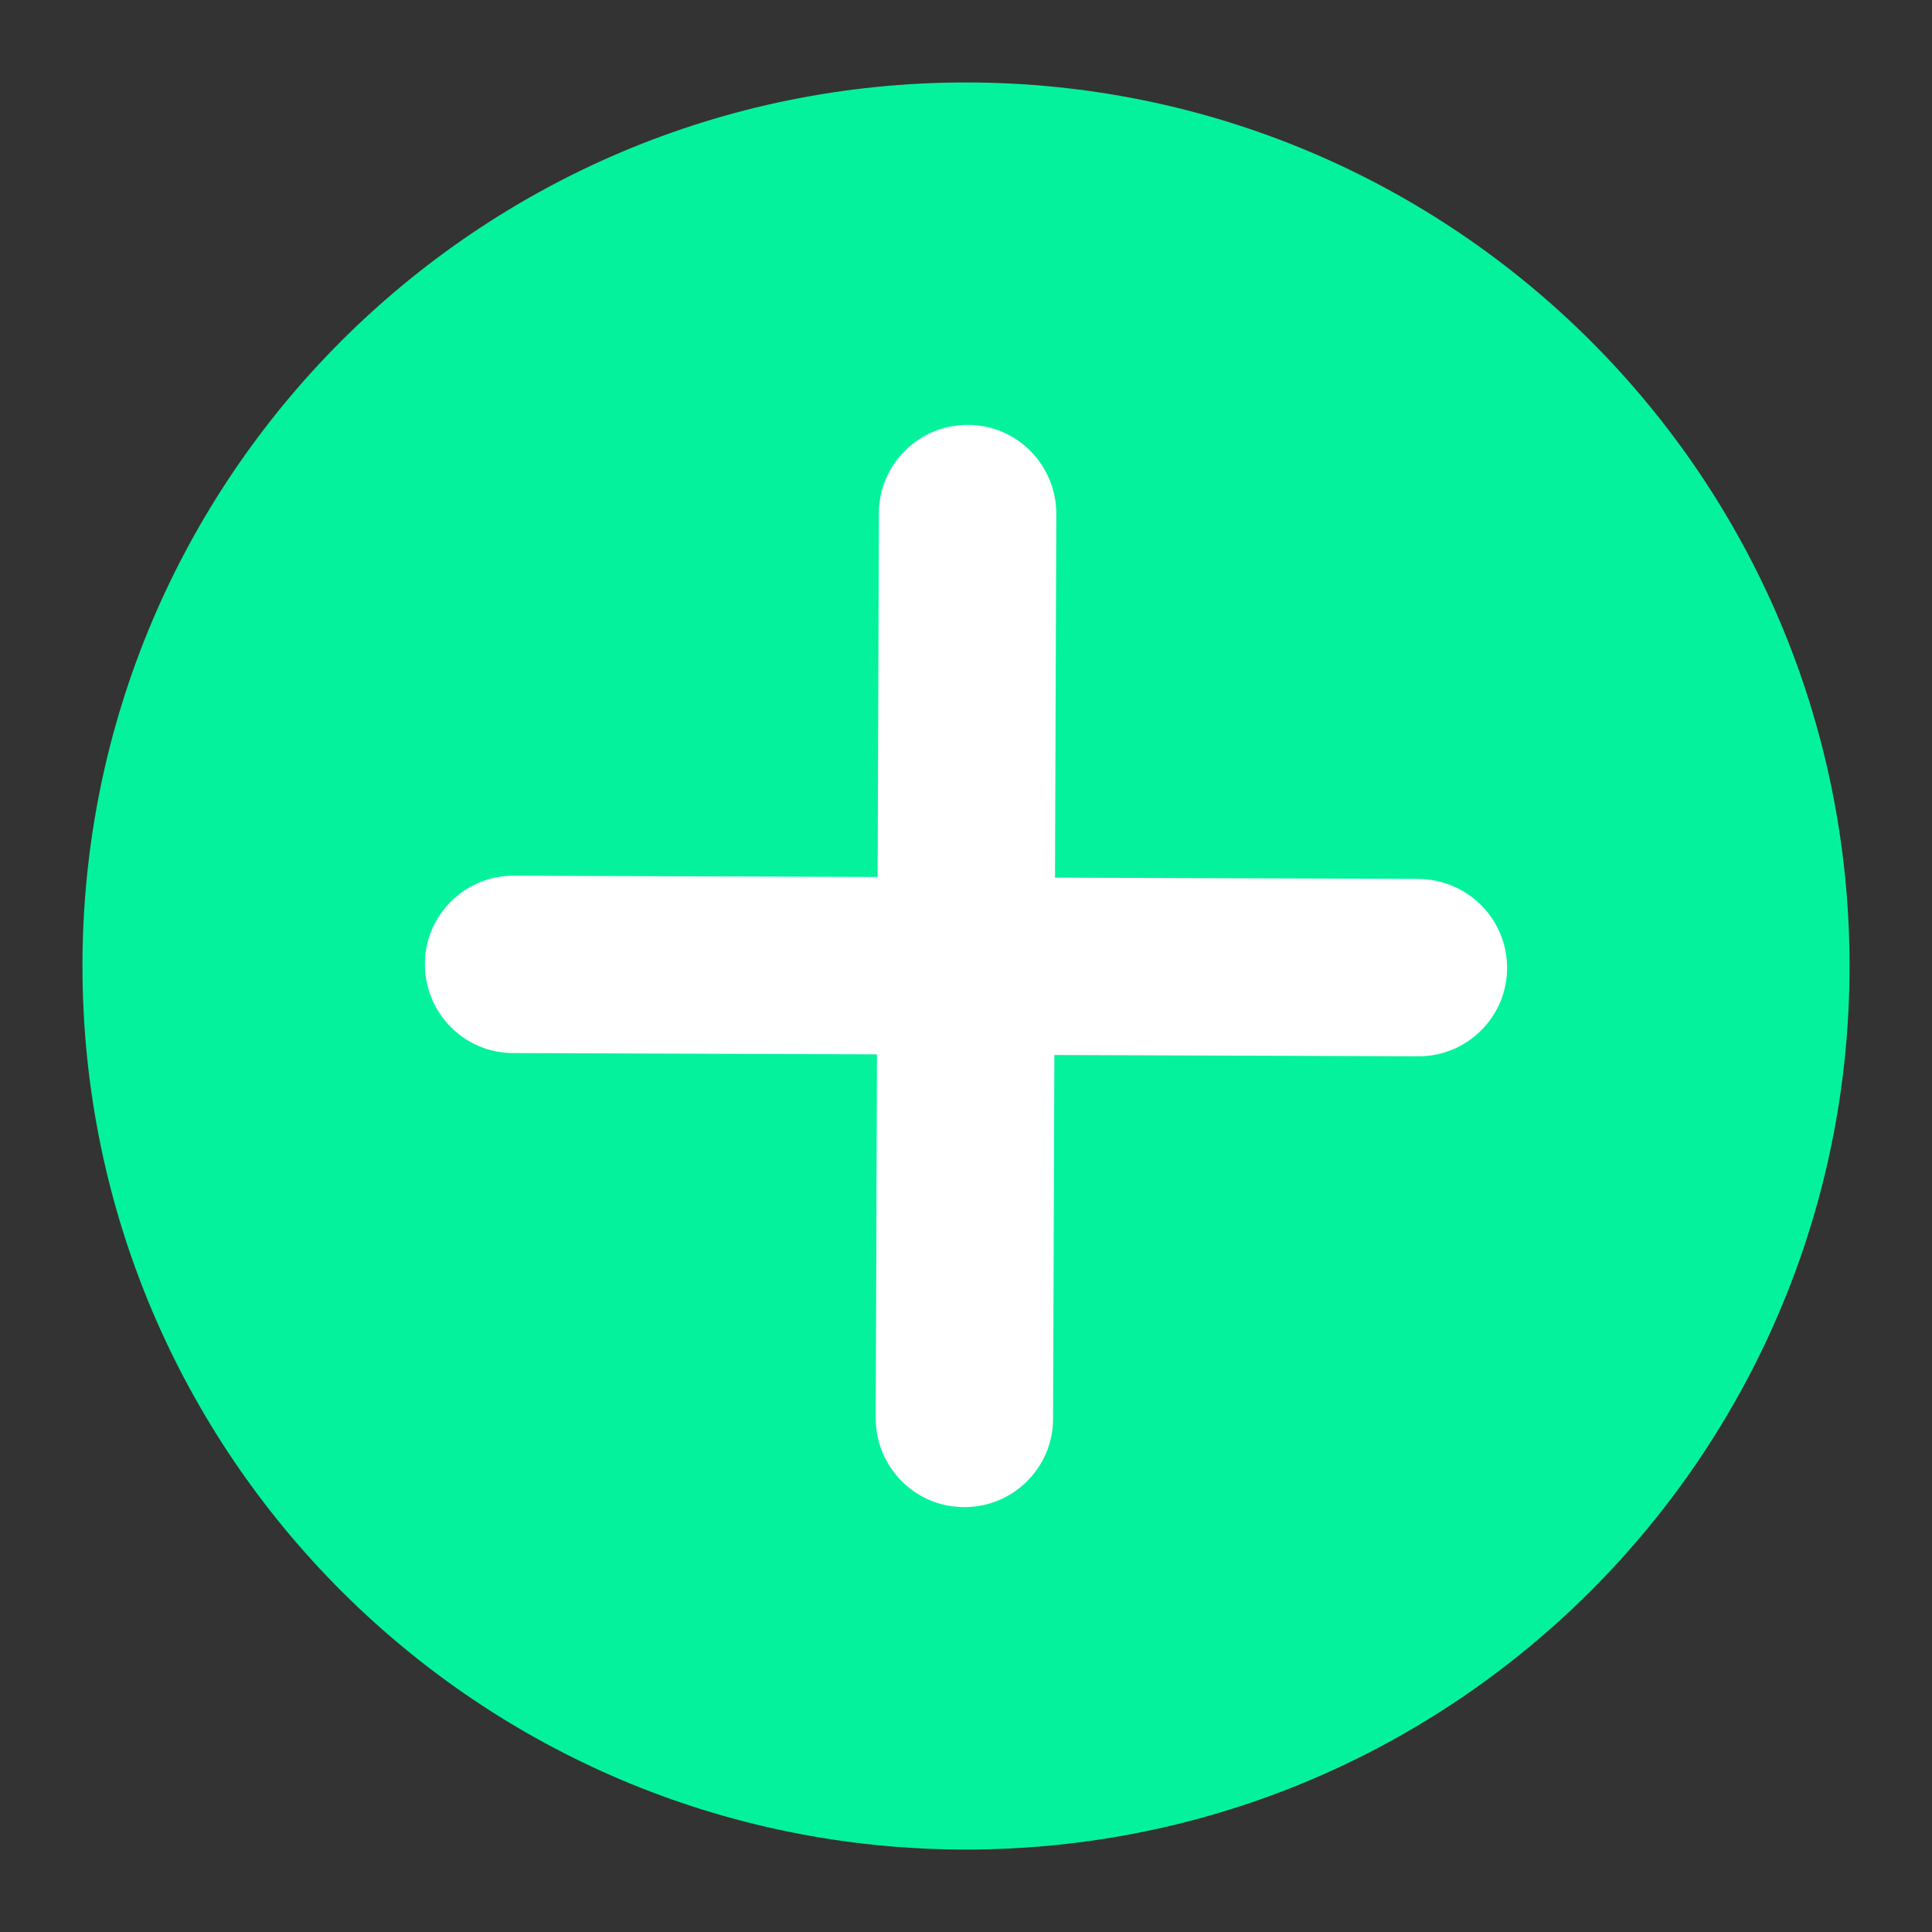
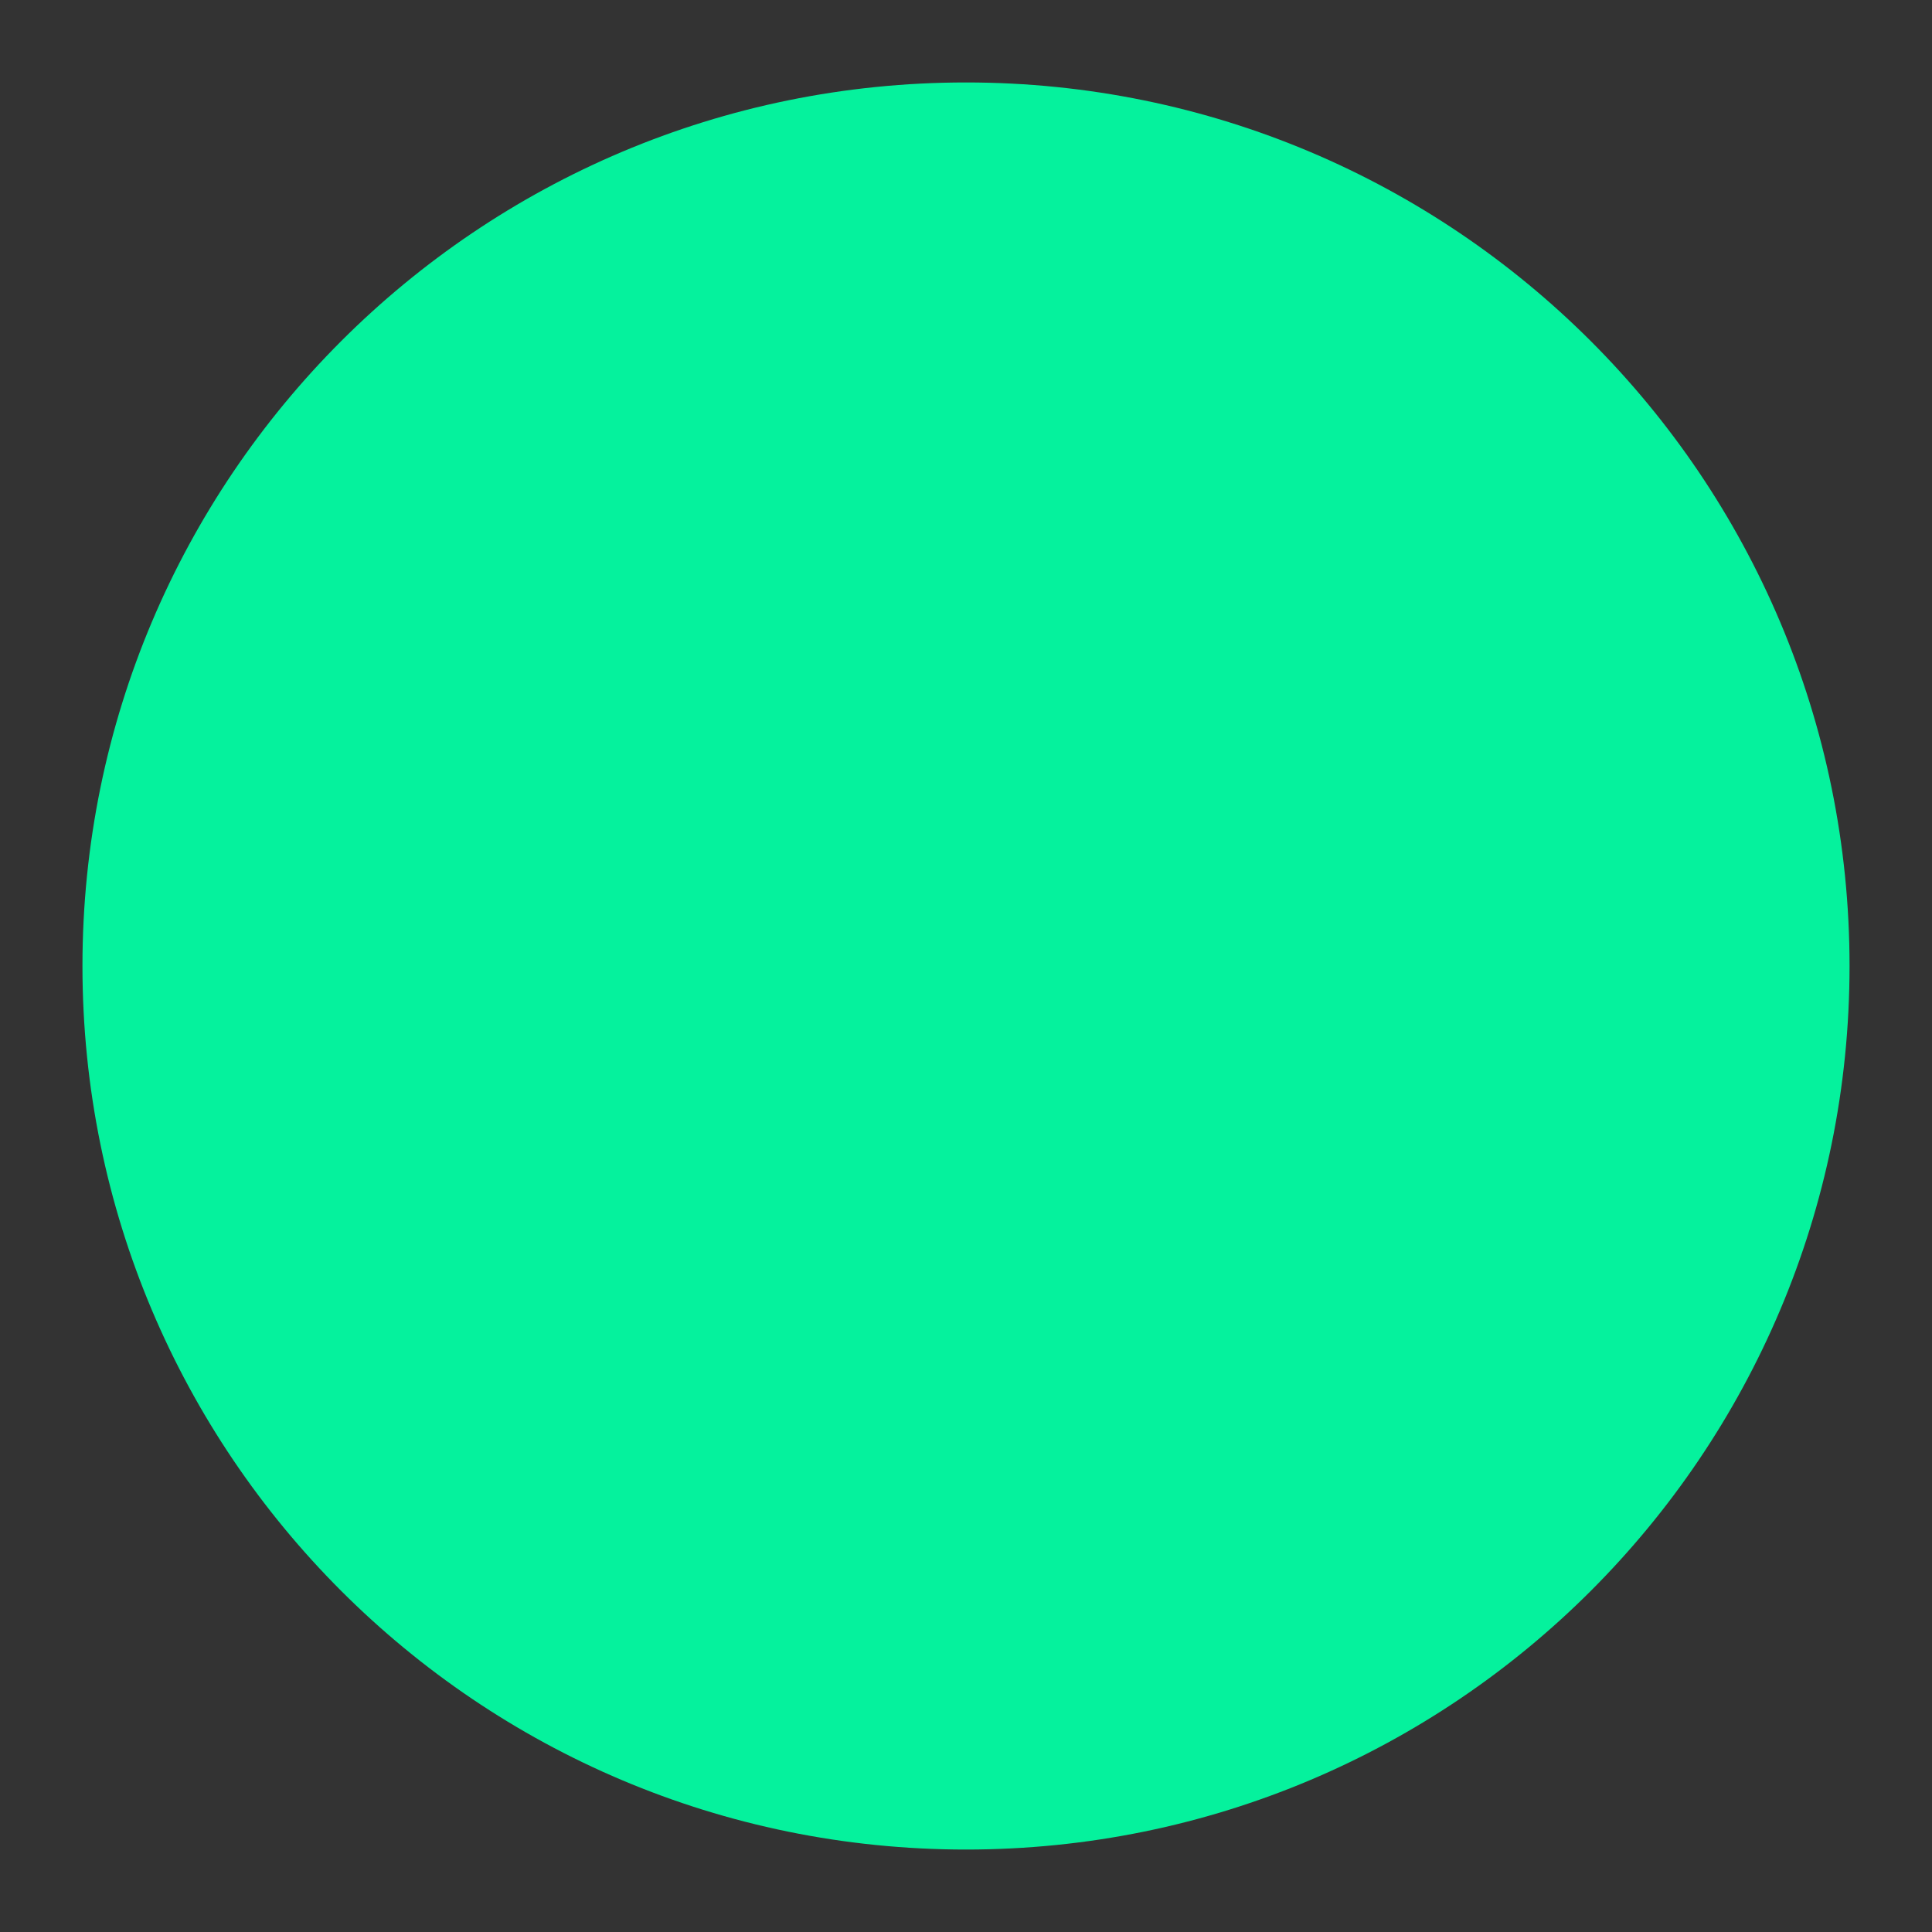
<svg xmlns="http://www.w3.org/2000/svg" width="1080" zoomAndPan="magnify" viewBox="0 0 810 810" height="1080" preserveAspectRatio="xMidYMid meet" version="1.2">
  <rect x="0" y="0" width="810" height="810" fill="#333333" stroke="none" />
  <defs>
    <clipPath id="4bb48117f8">
      <path d="M 34.57 34.57 L 775.57 34.57 L 775.57 775.57 L 34.57 775.57 Z M 34.57 34.57 " />
    </clipPath>
  </defs>
  <g id="0da1b05b98">
    <g clip-rule="nonzero" clip-path="url(#4bb48117f8)">
      <path style=" stroke:none;fill-rule:nonzero;fill:#05f29d;fill-opacity:1;" d="M 775.43 405 C 775.43 609.684 609.684 775.43 405 775.43 C 200.316 775.43 34.57 609.684 34.57 405 C 34.57 200.316 200.316 34.57 405 34.57 C 609.684 34.57 775.43 200.316 775.43 405 Z M 775.43 405 " />
    </g>
-     <path style=" stroke:none;fill-rule:nonzero;fill:#ffffff;fill-opacity:1;" d="M 631.855 405.812 C 631.855 426.359 615.09 442.855 594.812 442.855 L 594.539 442.855 L 442.043 442.312 L 441.5 594.812 C 441.5 615.359 424.738 631.855 404.457 631.855 L 404.188 631.855 C 383.641 631.855 367.145 615.09 367.145 594.539 L 367.688 442.043 L 215.188 441.504 C 194.641 441.504 178.145 424.738 178.145 404.188 C 178.145 383.641 194.91 367.145 215.188 367.145 L 215.457 367.145 L 367.957 367.688 L 368.496 215.188 C 368.496 194.641 385.262 178.145 405.539 178.145 L 405.812 178.145 C 426.359 178.145 442.855 194.91 442.855 215.457 L 442.312 367.957 L 594.812 368.496 C 615.359 368.77 631.855 385.262 631.855 405.812 Z M 631.855 405.812 " />
  </g>
</svg>